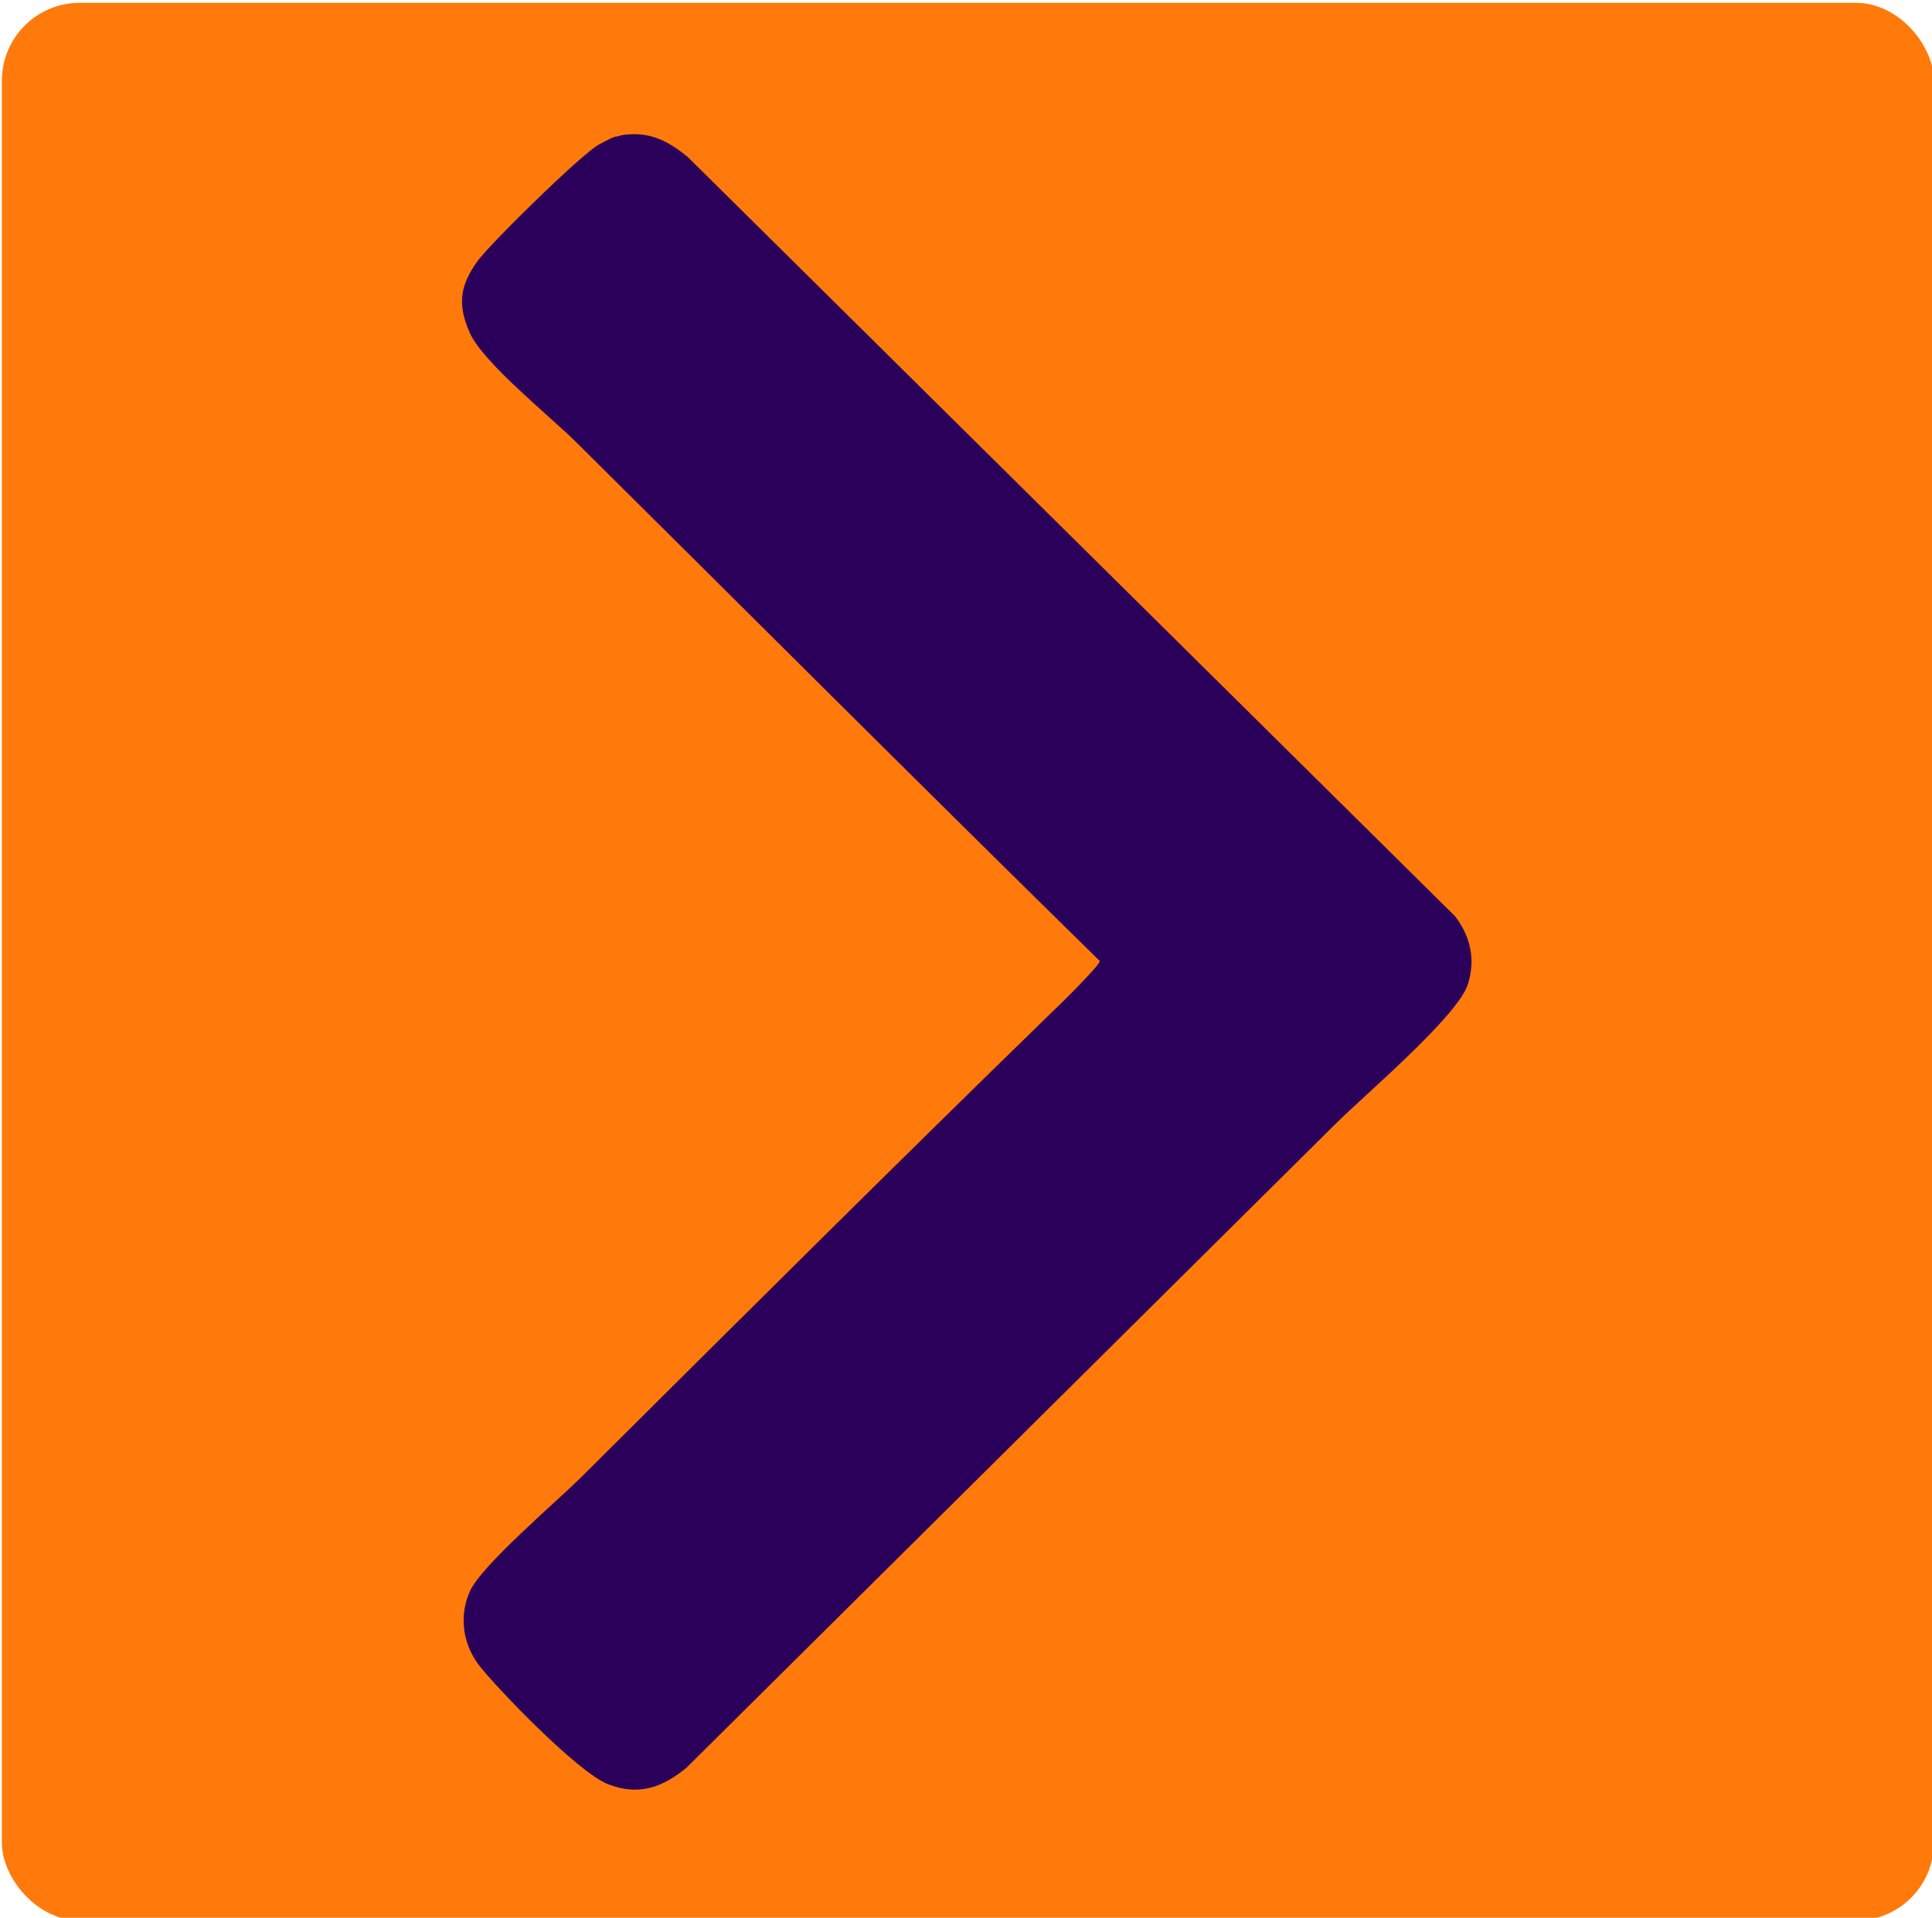
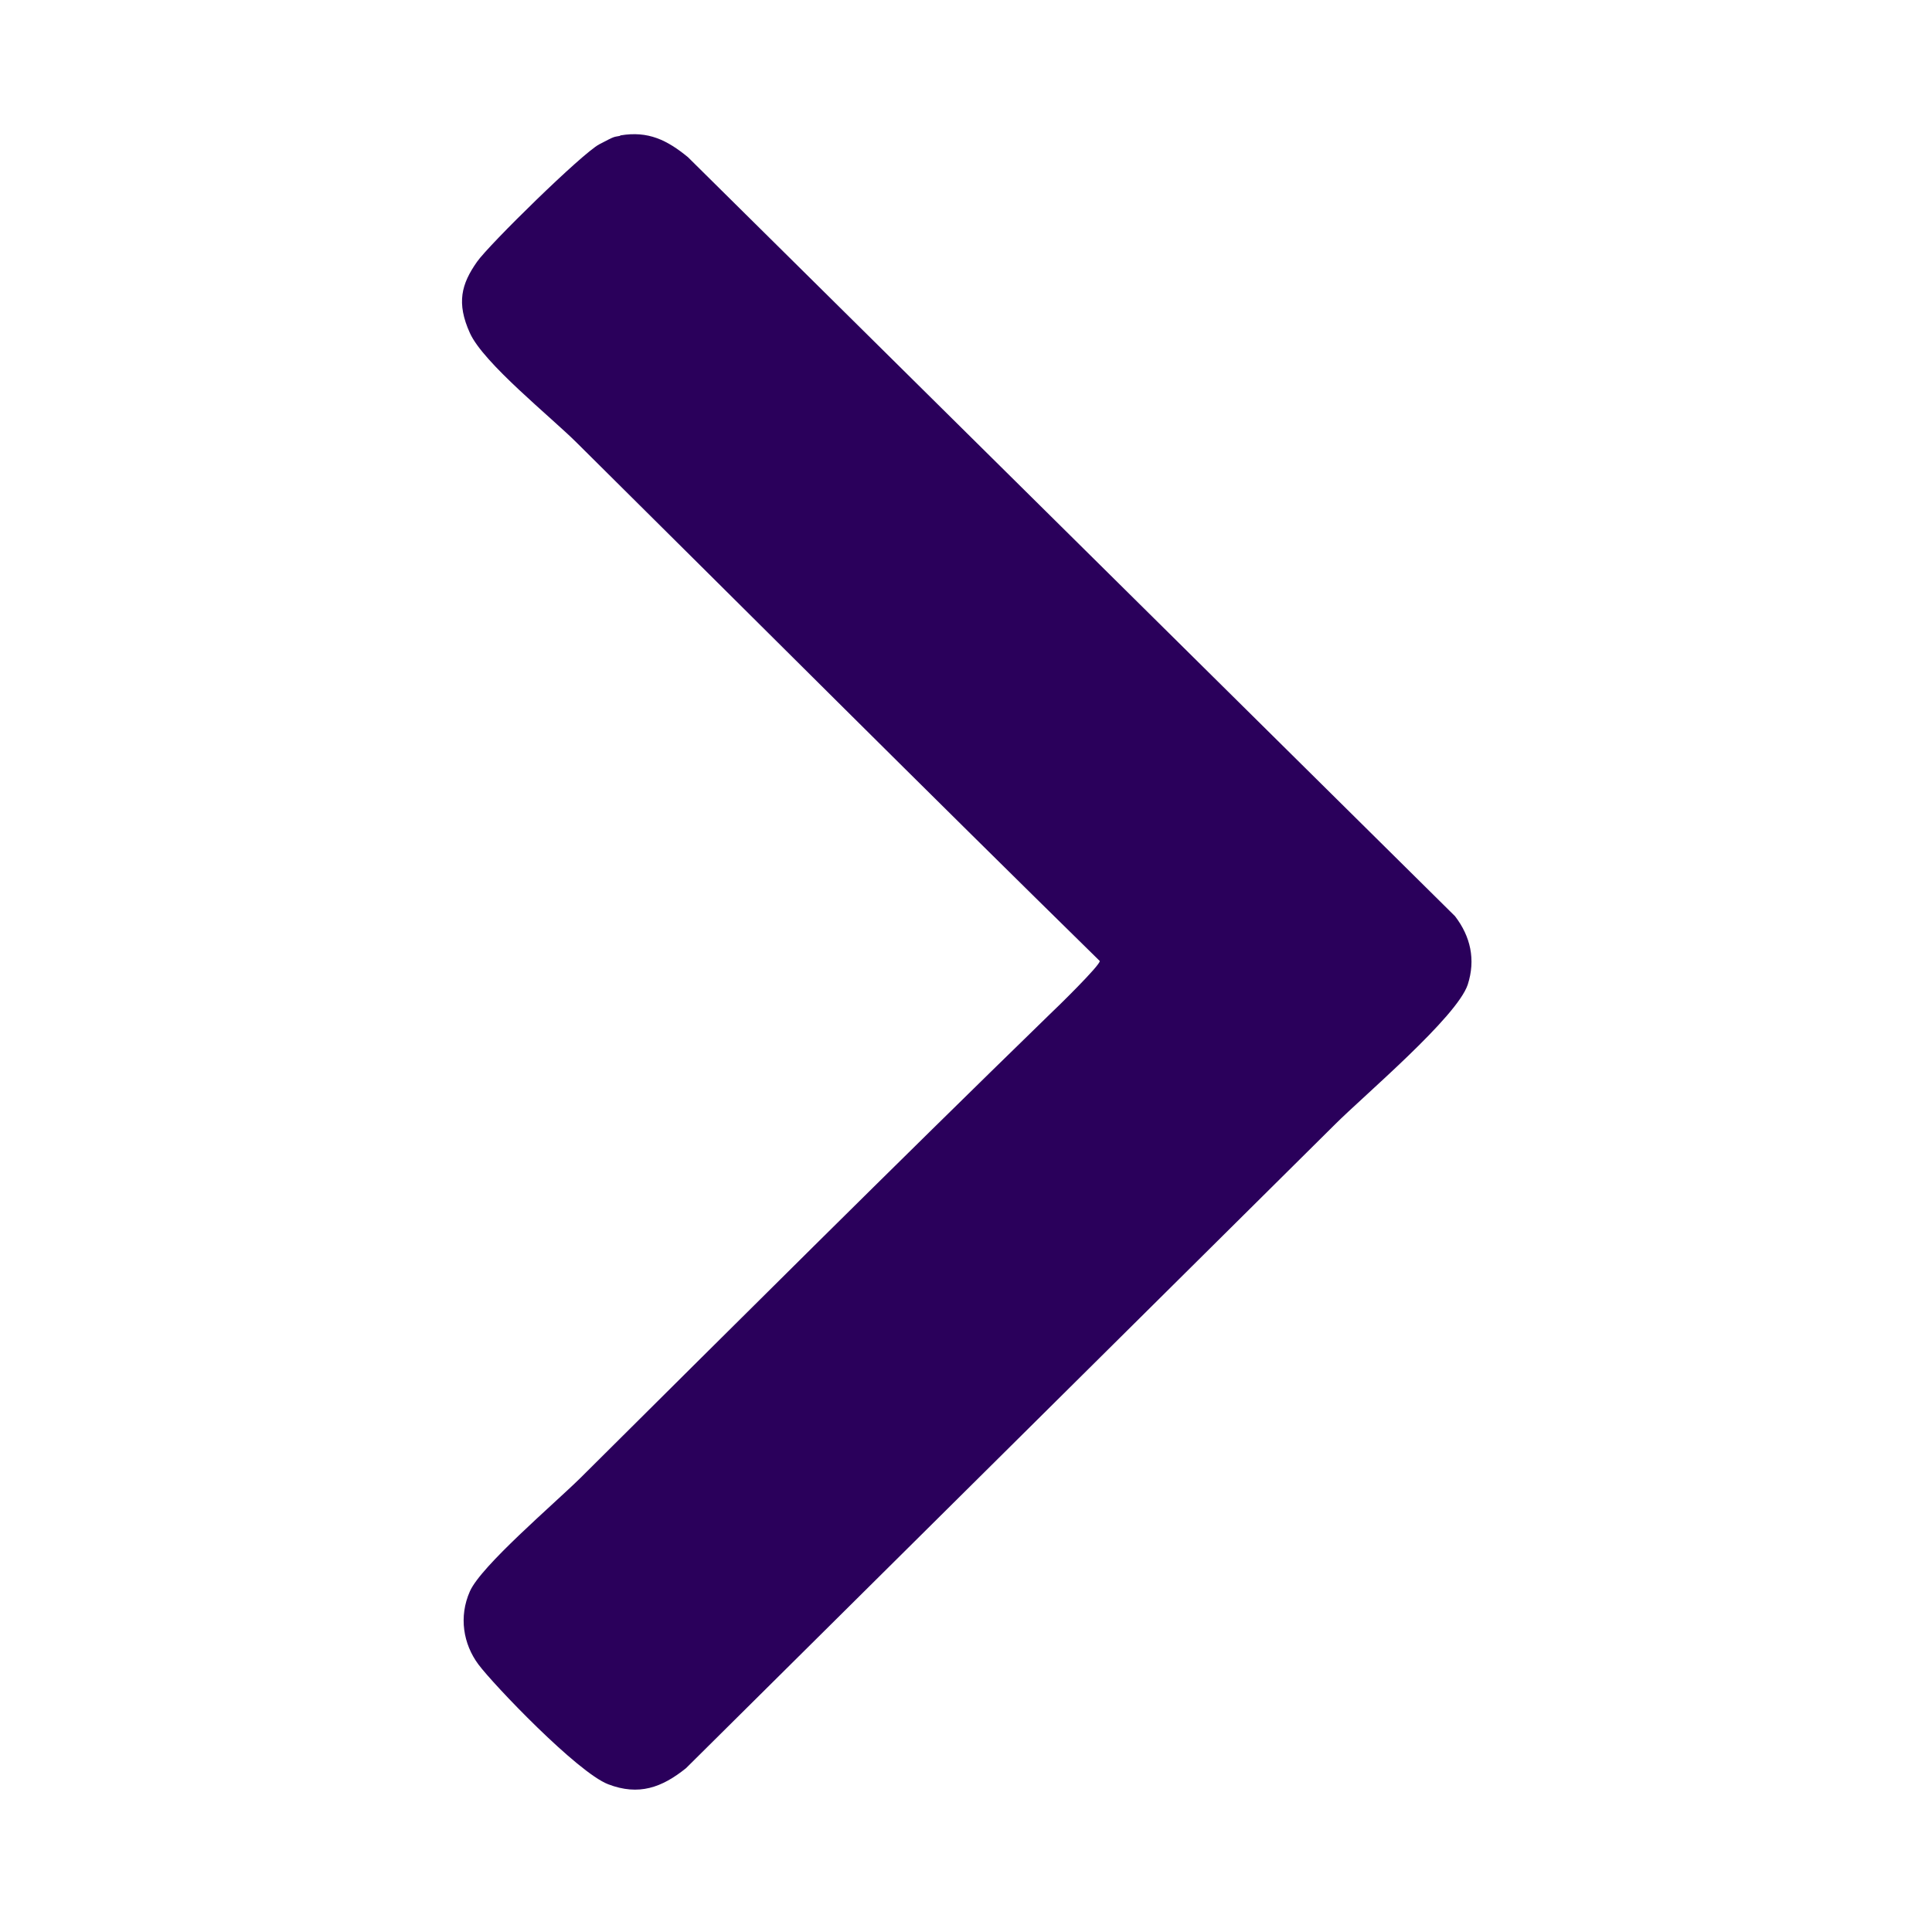
<svg xmlns="http://www.w3.org/2000/svg" id="Layer_1" version="1.1" viewBox="0 0 409.5 406.5">
  <defs>
    <style>
      .st0 {
        fill: #2a005b;
      }

      .st1 {
        fill: #ff7a0a;
      }
    </style>
  </defs>
-   <rect class="st1" x=".4" y=".6" width="409.5" height="406.5" rx="16.5" ry="16.5" />
  <path class="st0" d="M131.5,28.7c5.9-1,9.9,1,14.3,4.6l162.6,160.9c3.3,4.3,4.4,9.2,2.7,14.5-2.3,6.9-22,23.5-28.1,29.6l-137.6,136.5c-5.1,4.1-10,5.9-16.5,3.4s-24.3-21.1-27.5-25.4-4.2-10.1-1.8-15.5,17.7-18.4,23.4-24c33.1-32.9,66.1-65.8,99.5-98.3,1.5-1.4,10.7-10.4,10.6-11.3-37.1-36.4-73.9-73.2-110.8-109.8-5.5-5.5-19.8-16.9-22.7-23.3s-1.8-10.4,1.5-15.1c2.6-3.7,22.3-23,25.9-24.9s3-1.5,4.4-1.8Z" />
</svg>